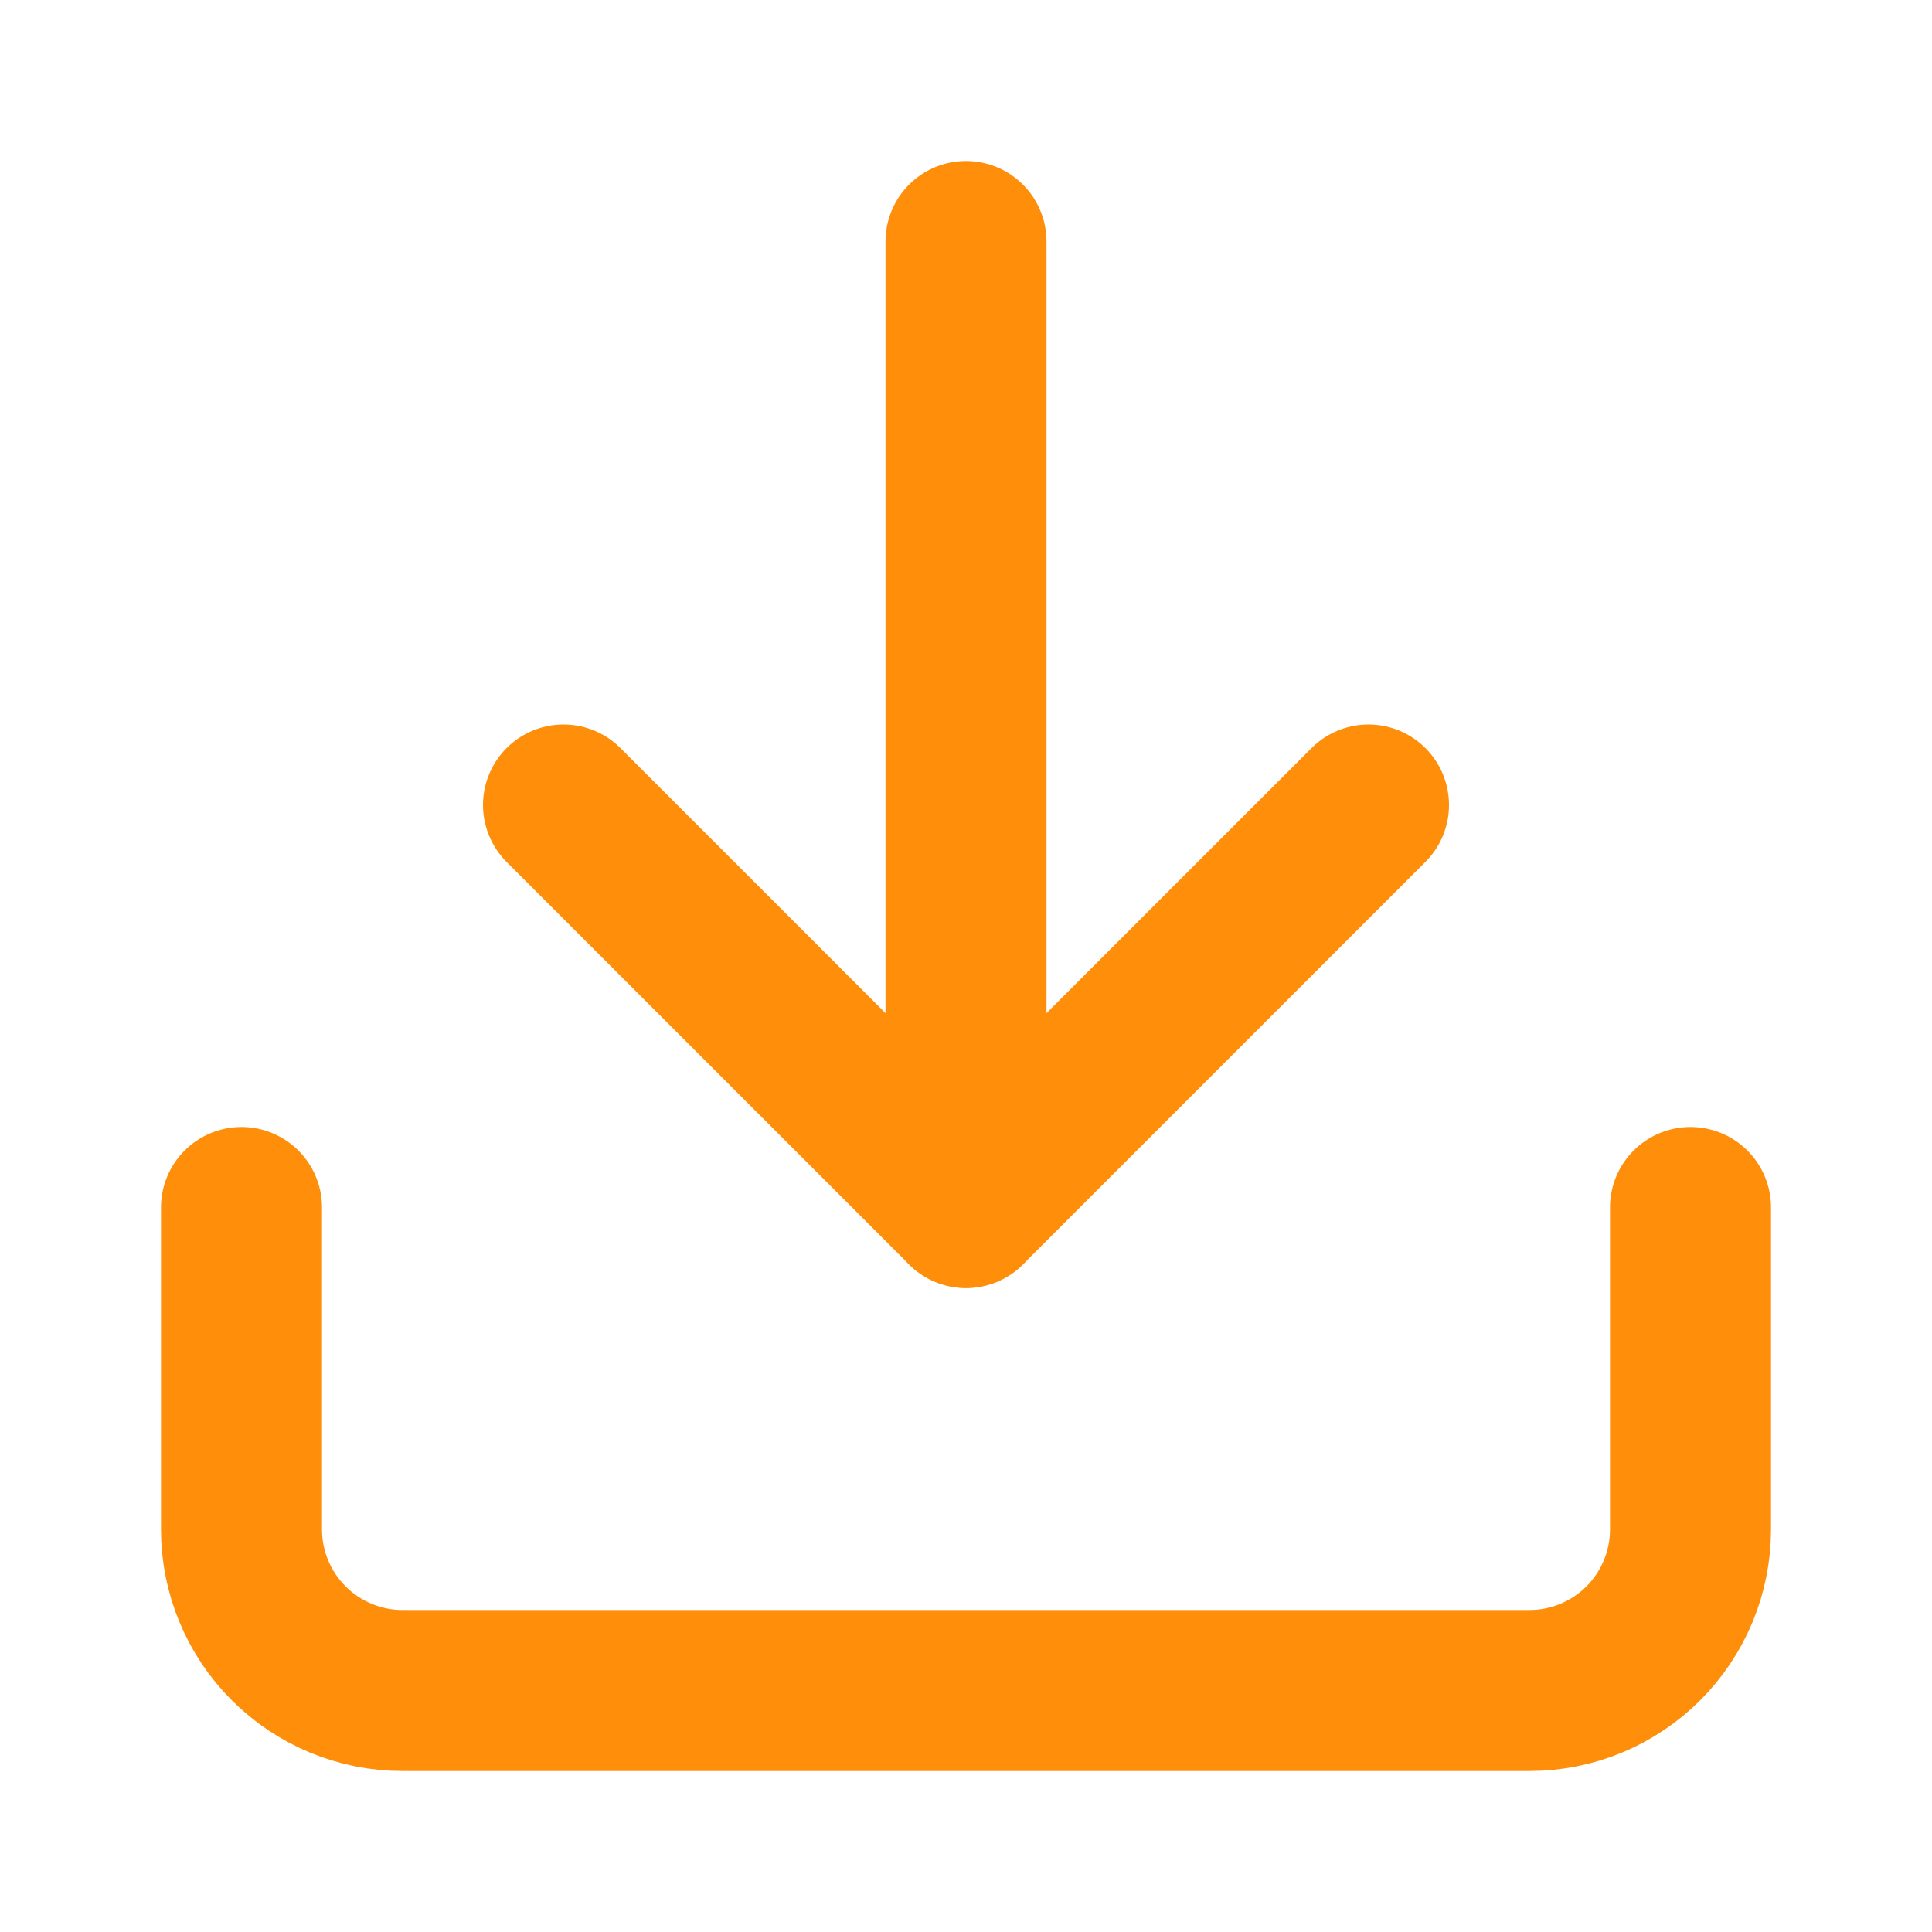
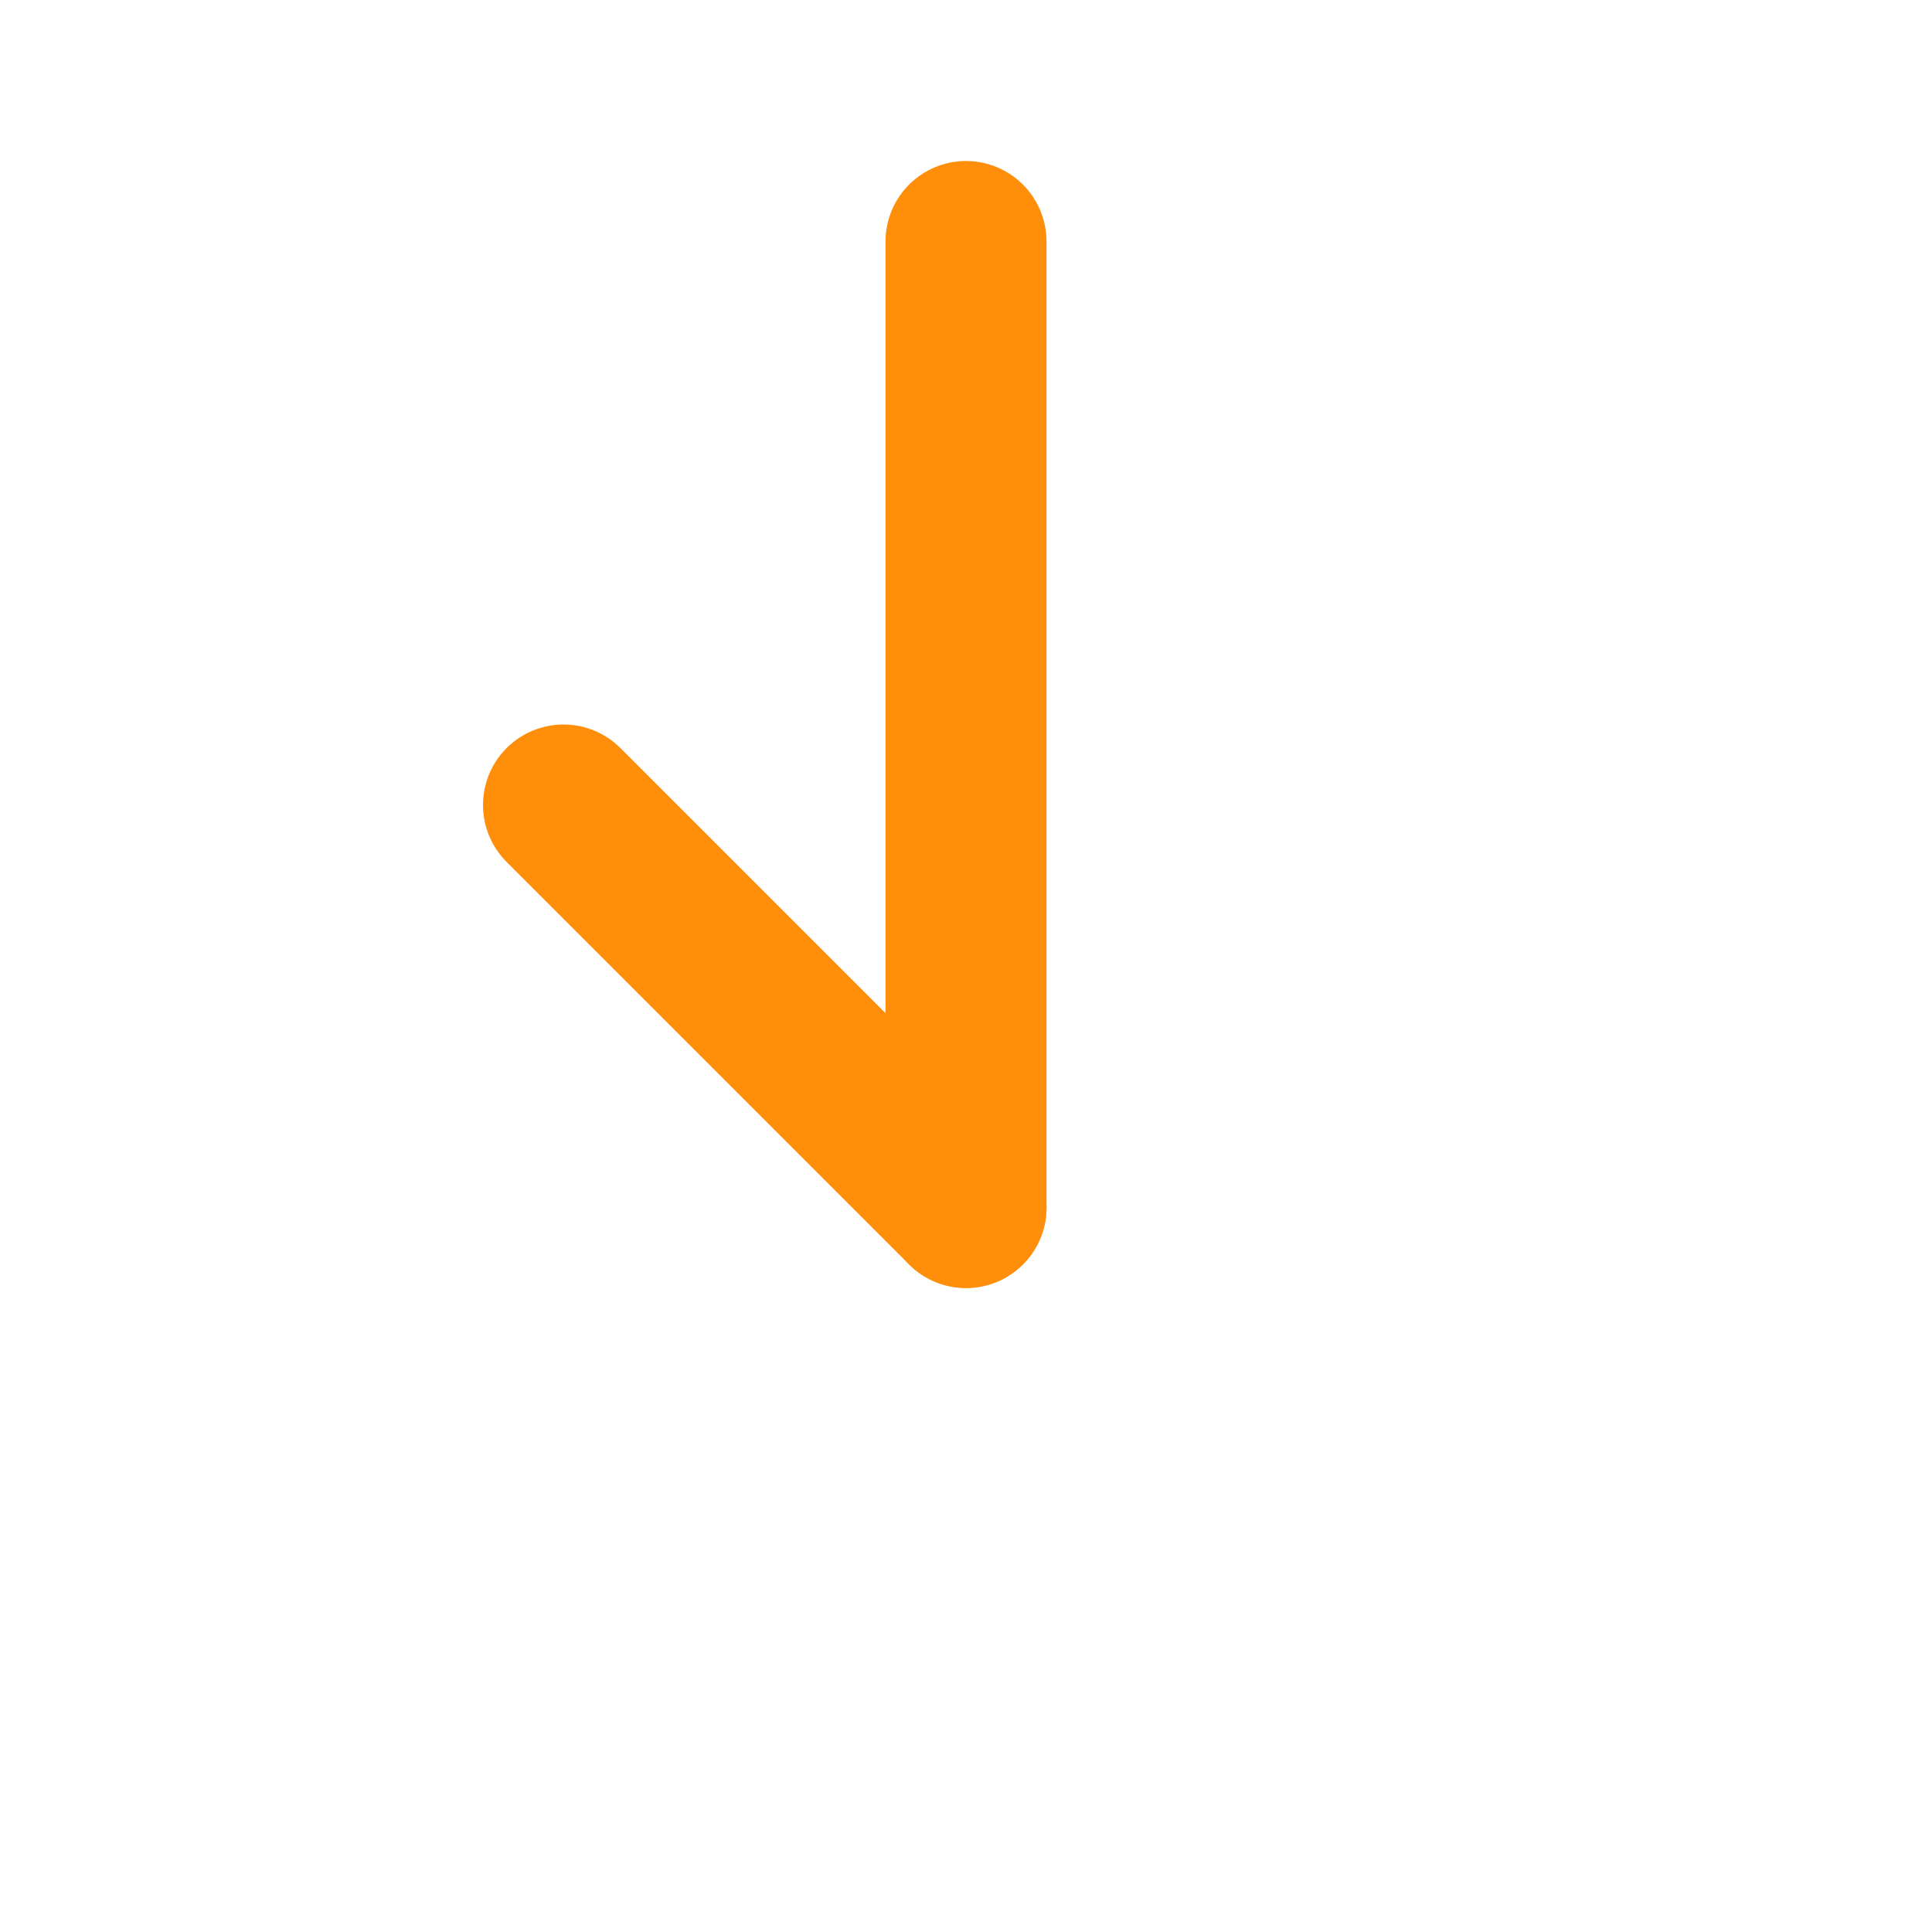
<svg xmlns="http://www.w3.org/2000/svg" width="24" height="24" viewBox="0 0 24 24" fill="none">
-   <path d="M21 15V19C21 19.53 20.789 20.039 20.414 20.414C20.039 20.789 19.53 21 19 21H5C4.47 21 3.961 20.789 3.586 20.414C3.211 20.039 3 19.53 3 19V15" stroke="#FF8E0A" stroke-width="2" stroke-linecap="round" stroke-linejoin="round" />
-   <path d="M7 10L12 15L17 10" stroke="#FF8E0A" stroke-width="2" stroke-linecap="round" stroke-linejoin="round" />
+   <path d="M7 10L12 15" stroke="#FF8E0A" stroke-width="2" stroke-linecap="round" stroke-linejoin="round" />
  <path d="M12 15V3" stroke="#FF8E0A" stroke-width="2" stroke-linecap="round" stroke-linejoin="round" />
</svg>